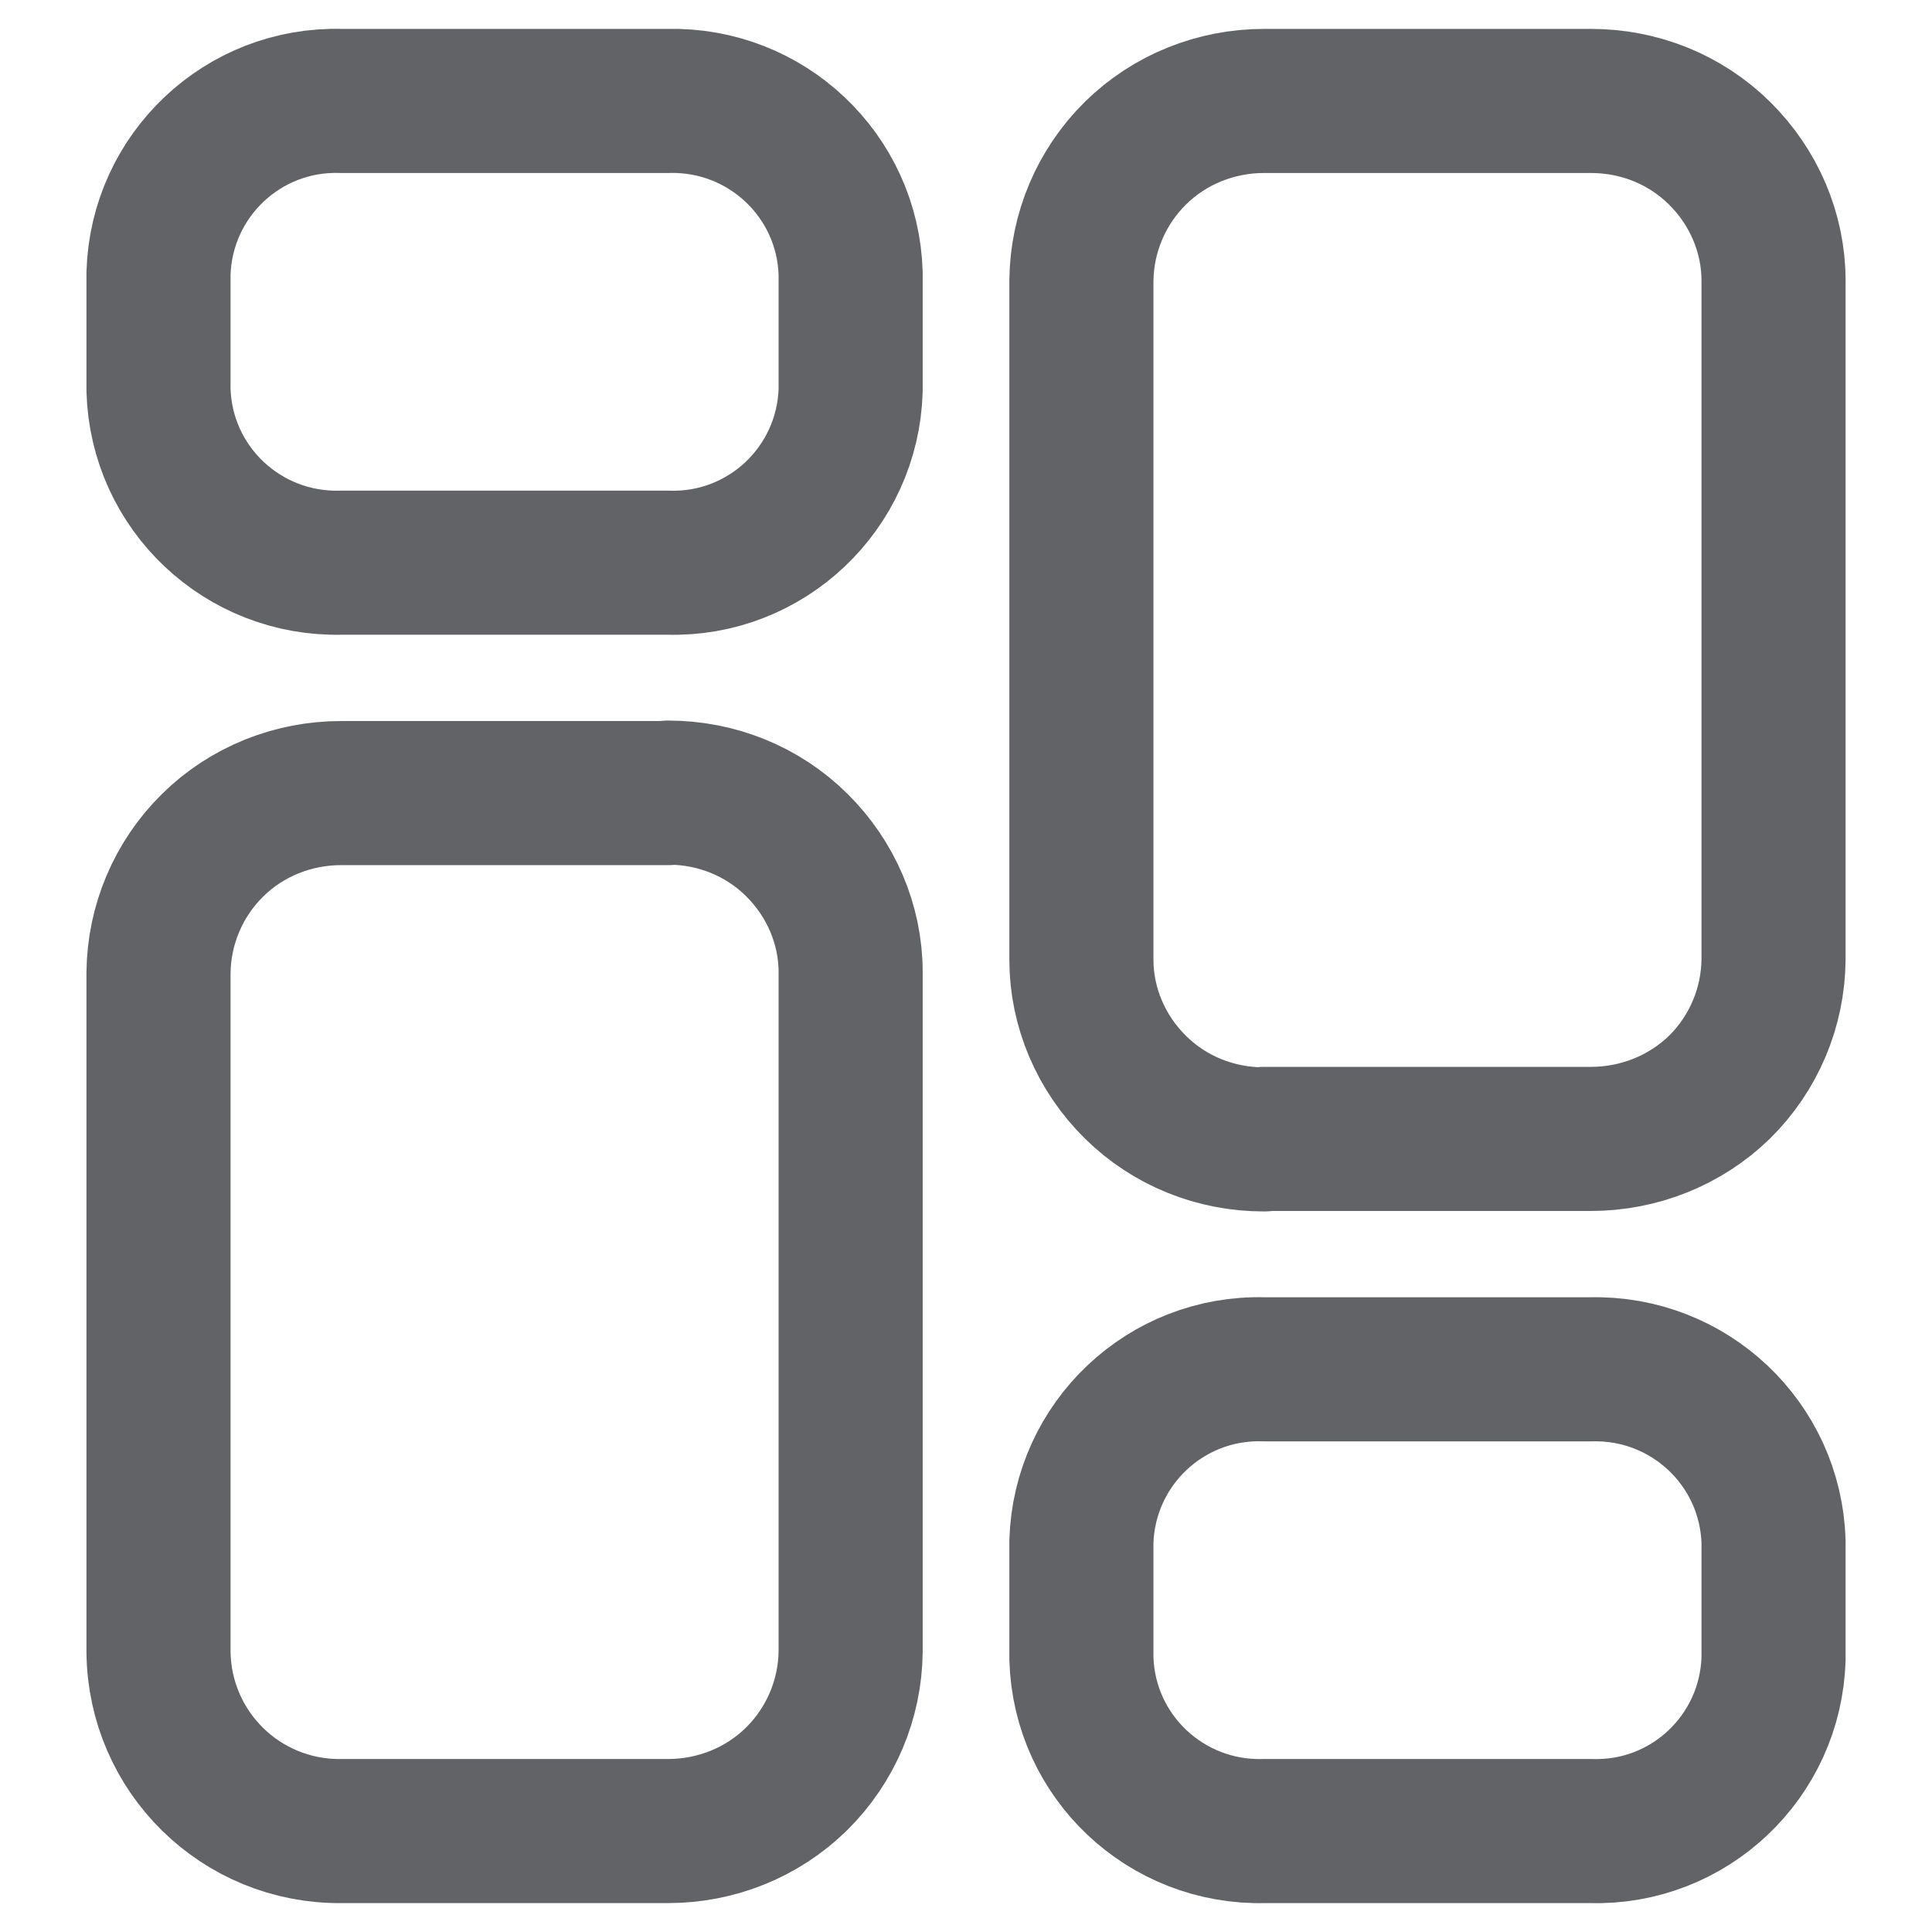
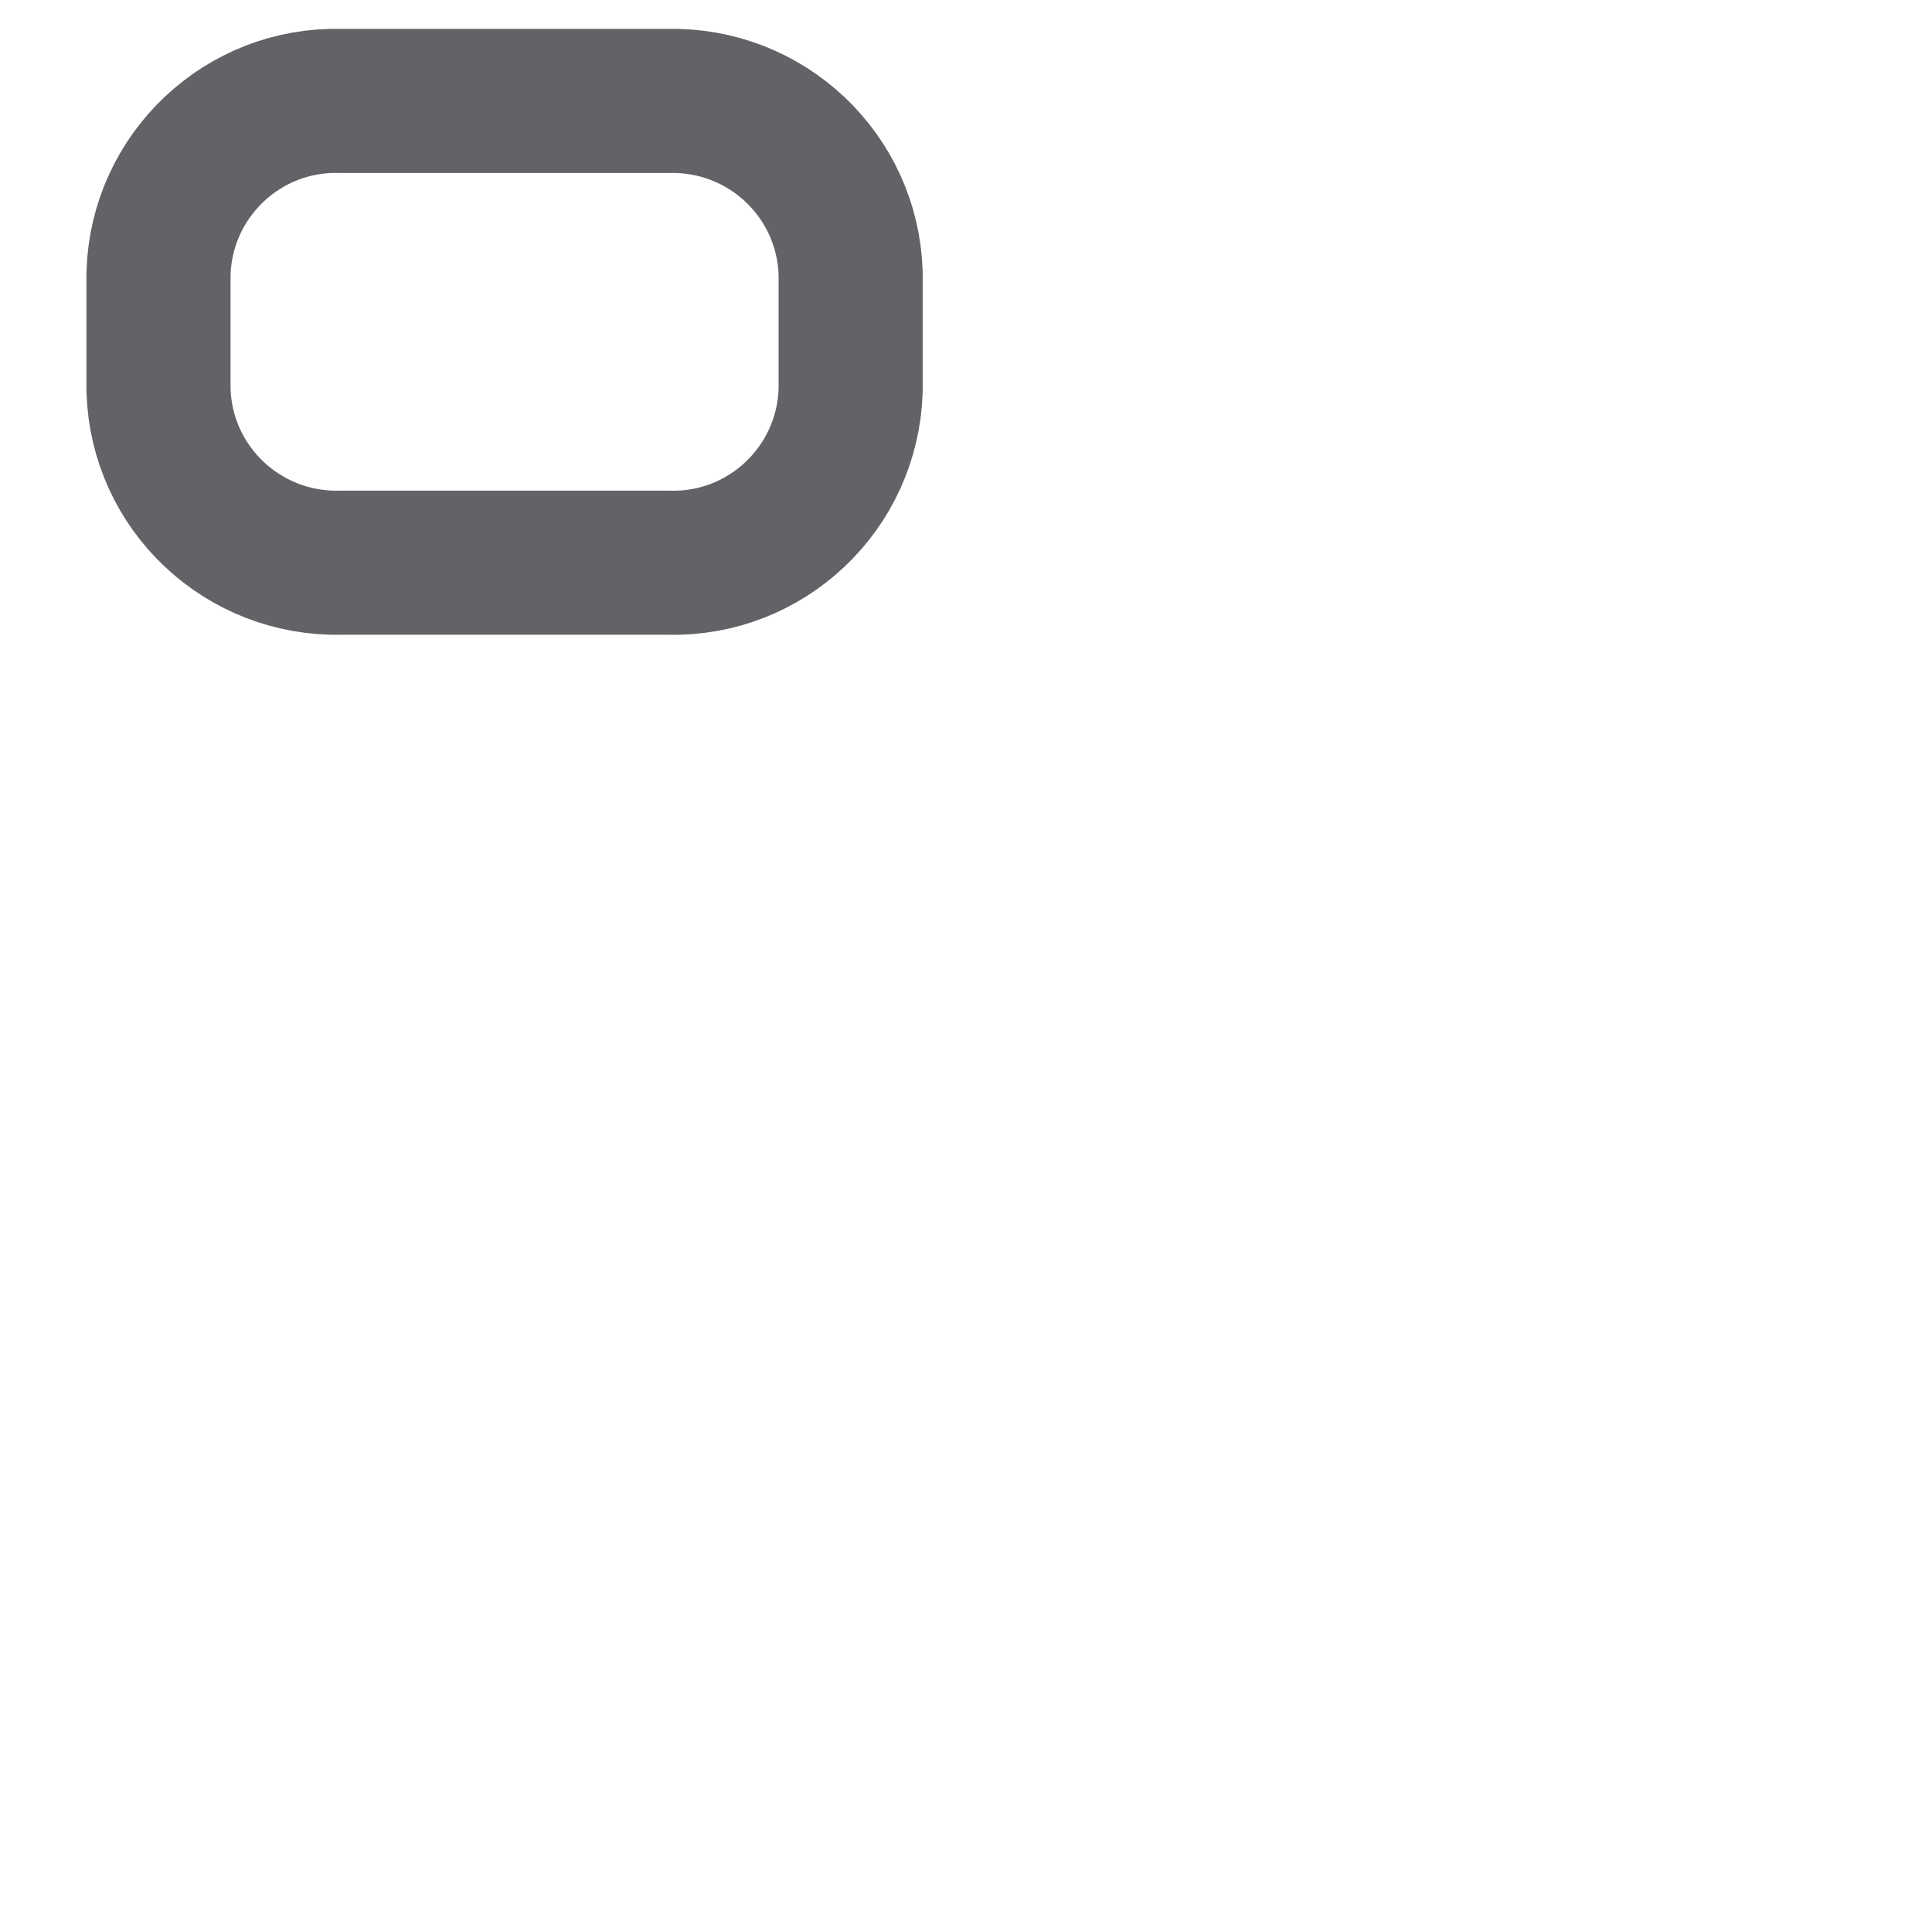
<svg xmlns="http://www.w3.org/2000/svg" width="48" height="48" viewBox="0 0 48 48" fill="none">
-   <path d="M16.598 19.704H8.473C7.285 19.704 6.133 20.16 5.282 21C4.429 21.84 3.95 22.98 3.938 24.168V41.04C3.962 43.524 5.989 45.516 8.473 45.492H16.598C17.785 45.492 18.938 45.036 19.79 44.196C20.642 43.356 21.122 42.216 21.134 41.028V24.156C21.134 22.968 20.642 21.828 19.79 20.988C18.938 20.148 17.797 19.692 16.598 19.692V19.704Z" stroke="#626366" stroke-width="3.58" stroke-linecap="round" stroke-linejoin="round" />
  <path d="M16.598 2.508H8.473C6.037 2.436 4.01 4.356 3.938 6.792V9.696C4.01 12.132 6.037 14.04 8.473 13.98H16.598C19.034 14.052 21.061 12.132 21.134 9.696V6.792C21.061 4.356 19.034 2.448 16.598 2.508Z" stroke="#626366" stroke-width="3.58" stroke-linecap="round" stroke-linejoin="round" />
-   <path d="M31.403 28.296H39.527C40.715 28.296 41.867 27.84 42.719 27.012C43.571 26.172 44.051 25.032 44.063 23.844V6.972C44.063 5.784 43.571 4.644 42.719 3.804C41.867 2.964 40.727 2.508 39.527 2.508H31.403C30.215 2.508 29.063 2.964 28.211 3.804C27.359 4.644 26.879 5.784 26.867 6.972V23.844C26.867 25.032 27.359 26.172 28.211 27.012C29.063 27.852 30.203 28.308 31.403 28.308V28.296Z" stroke="#626366" stroke-width="3.58" stroke-linecap="round" stroke-linejoin="round" />
-   <path d="M31.403 45.492H39.527C41.963 45.565 43.991 43.645 44.063 41.209V38.304C43.991 35.868 41.963 33.961 39.527 34.02H31.403C28.967 33.949 26.939 35.868 26.867 38.304V41.209C26.939 43.645 28.967 45.553 31.403 45.492Z" stroke="#626366" stroke-width="3.58" stroke-linecap="round" stroke-linejoin="round" />
</svg>